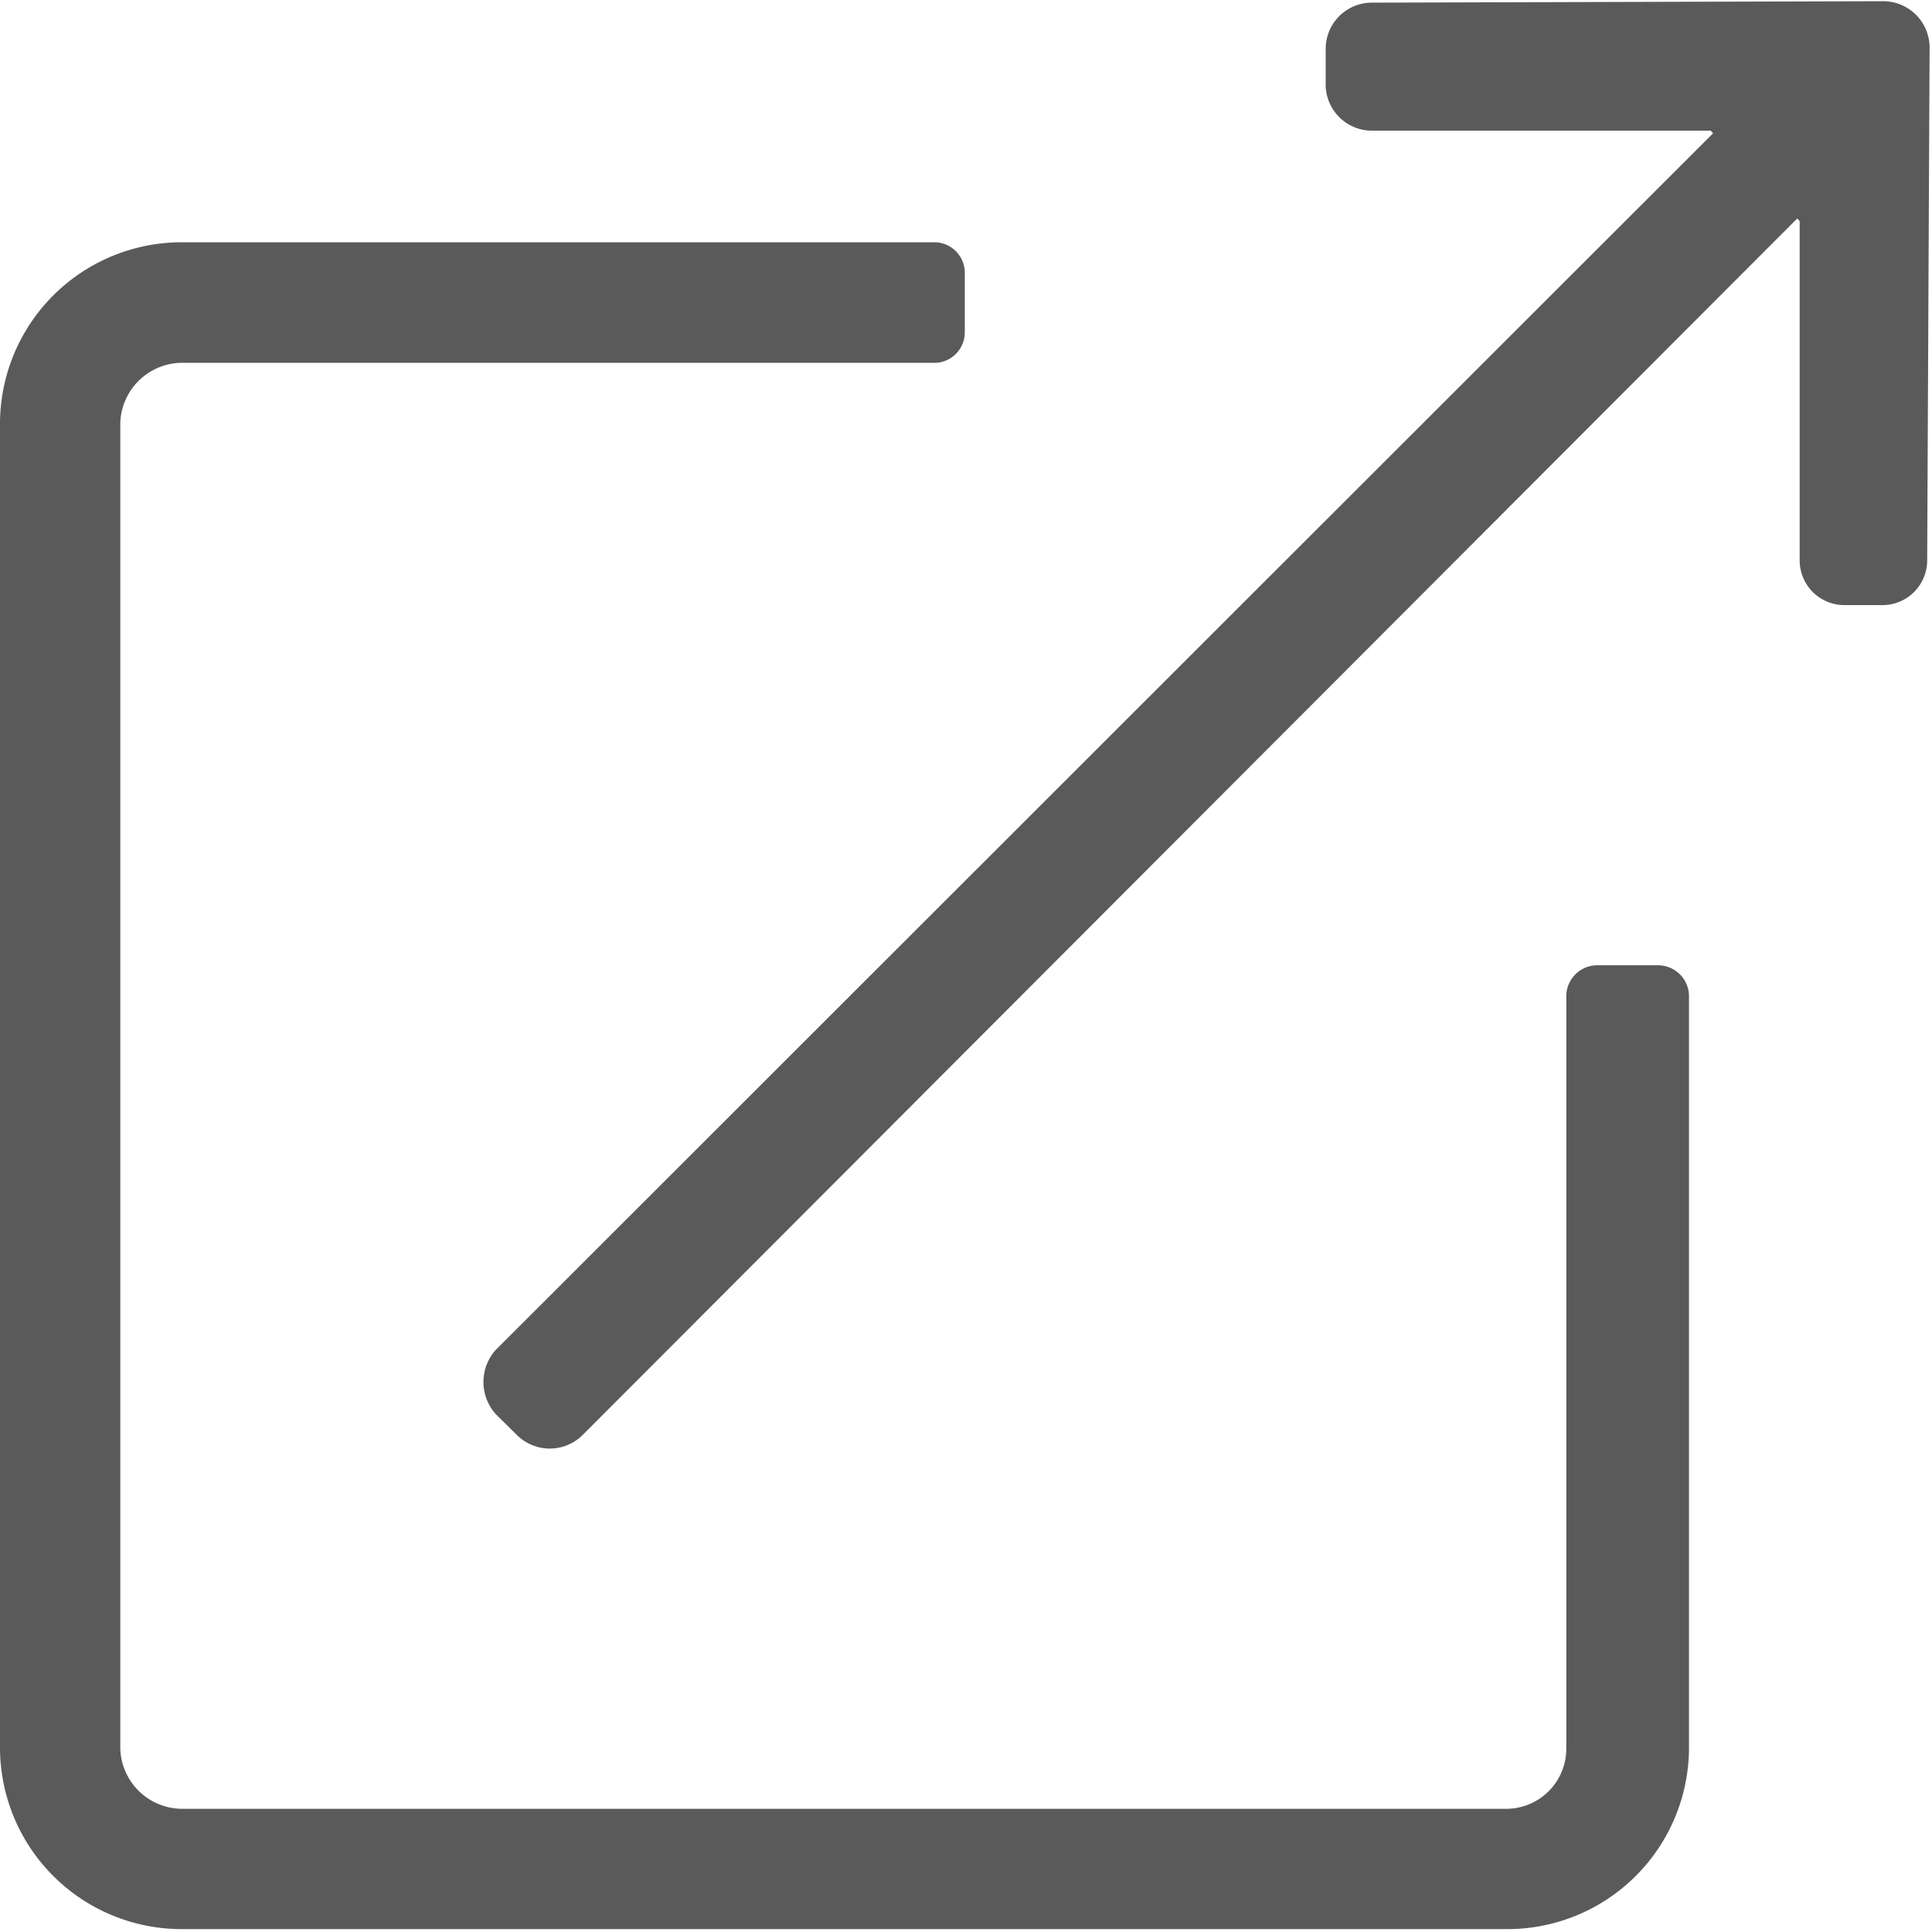
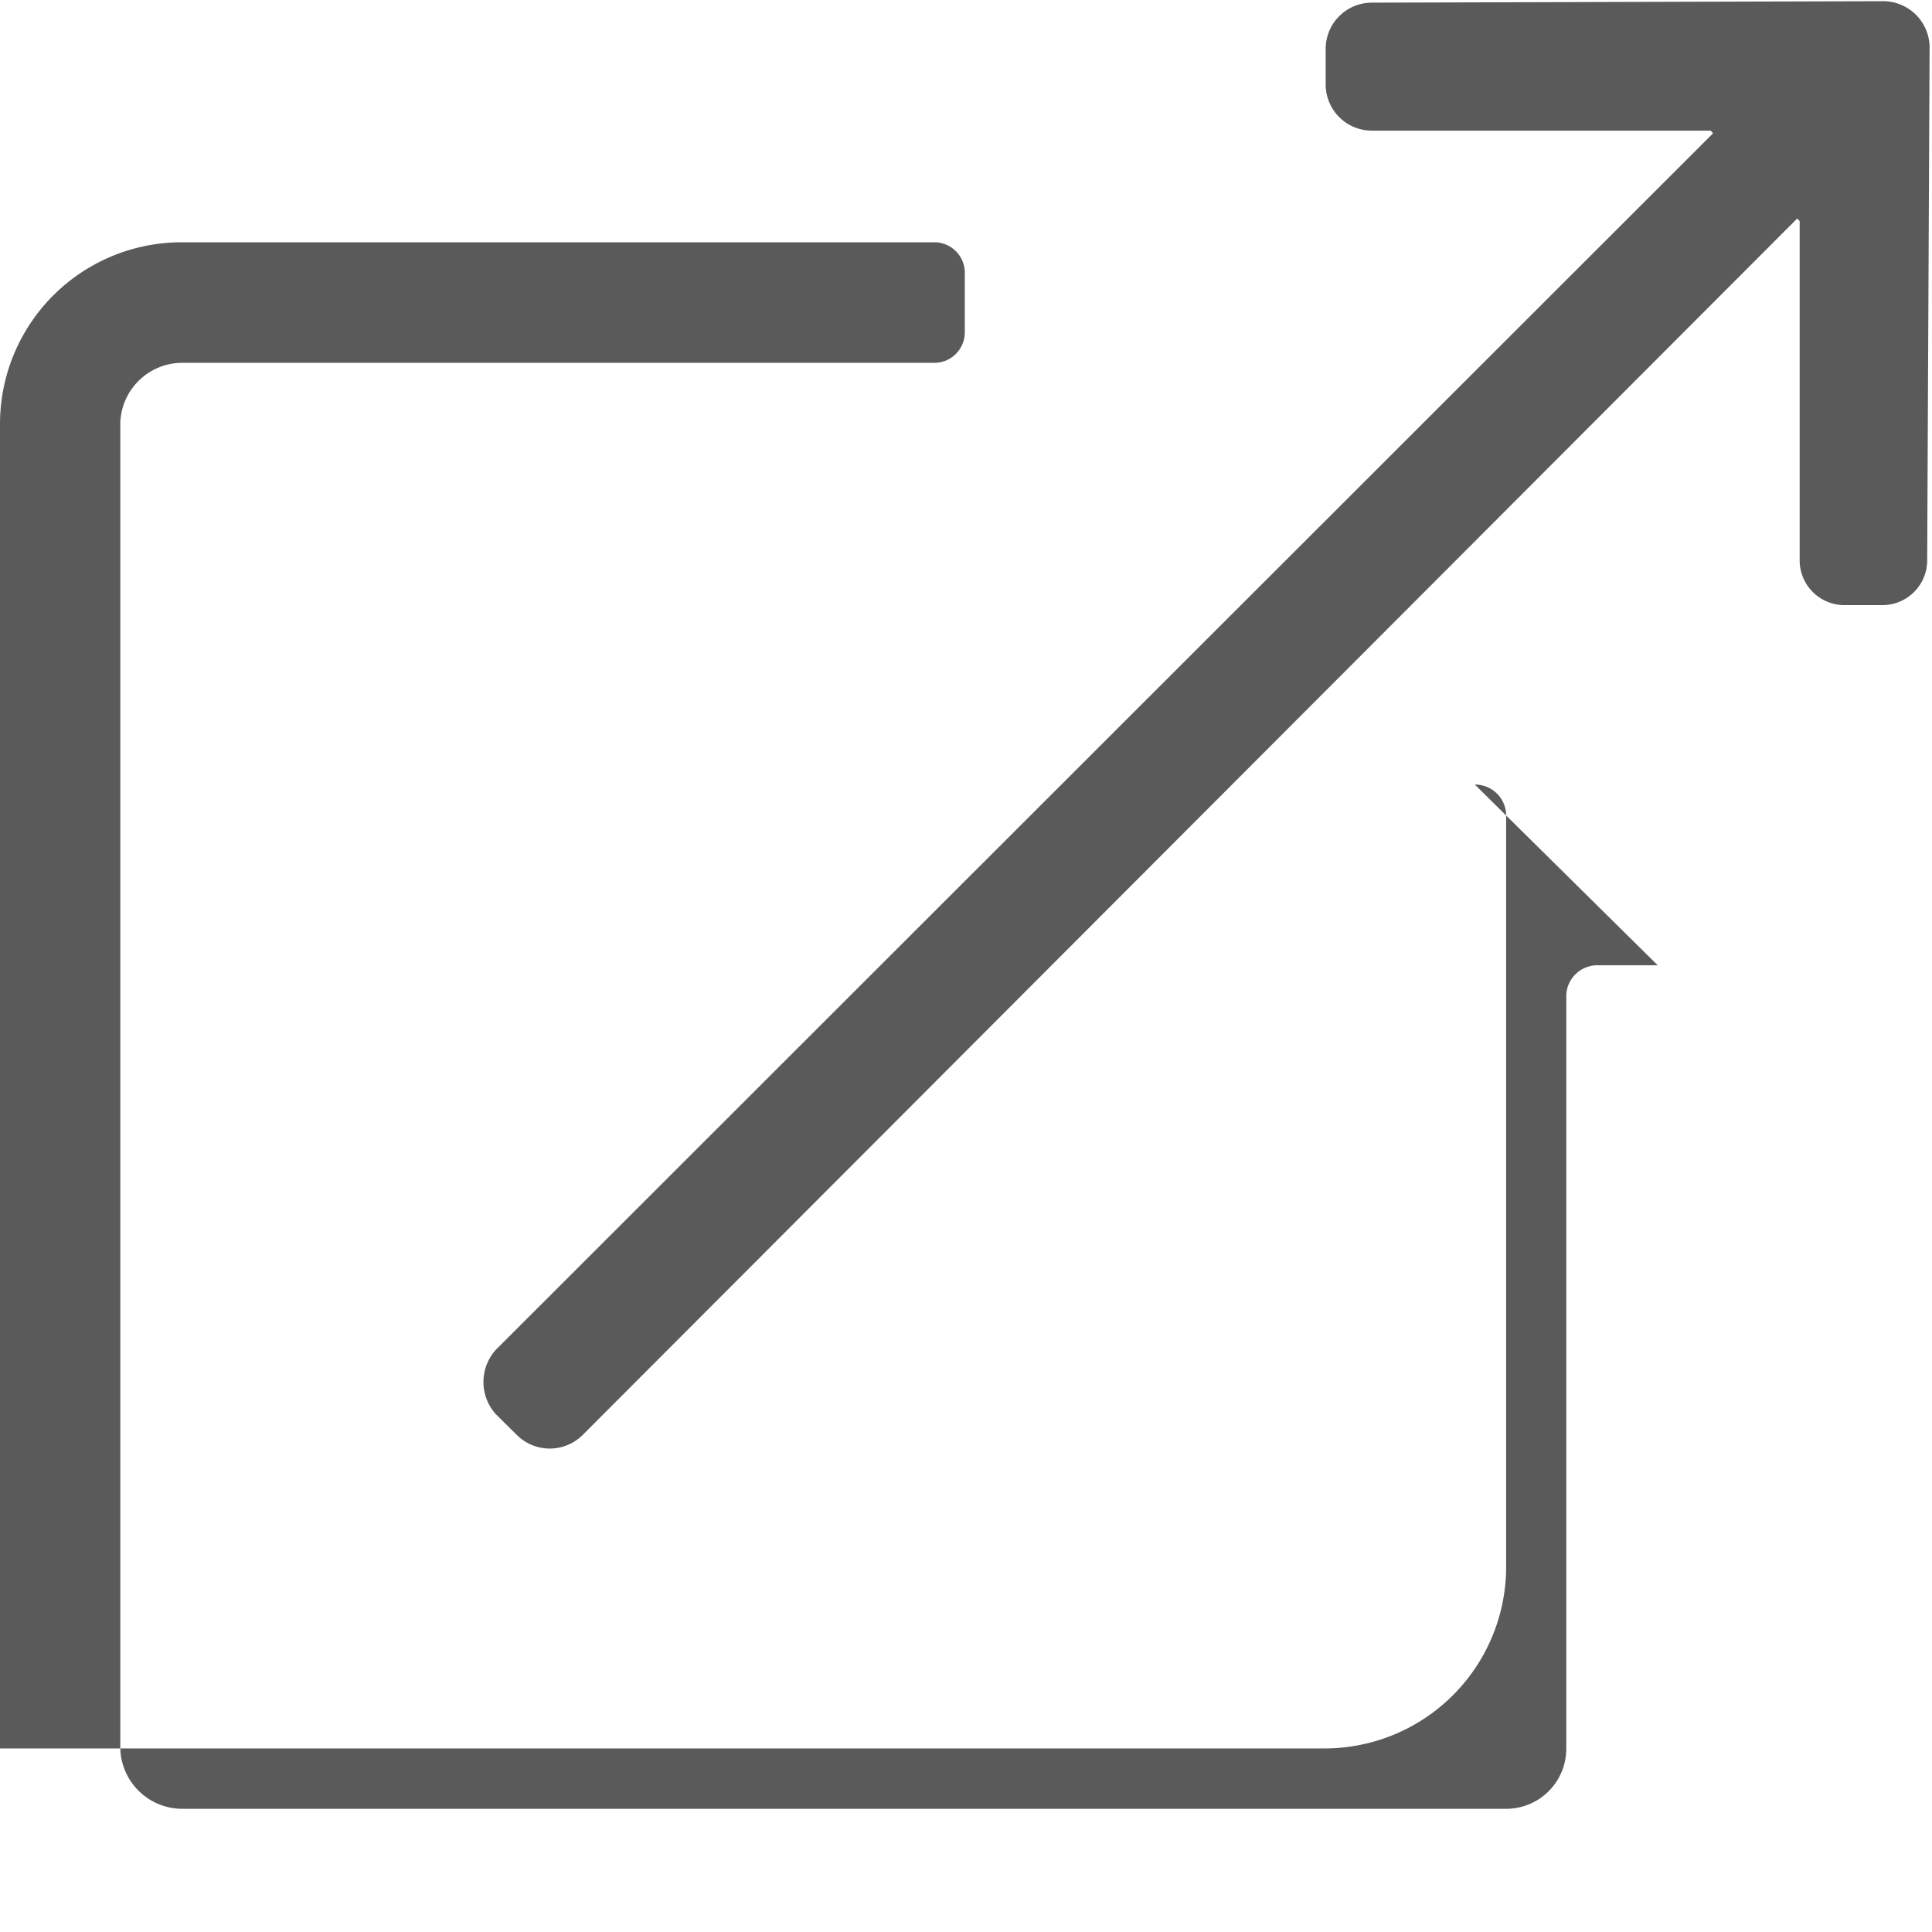
<svg xmlns="http://www.w3.org/2000/svg" width="8.03" height="8.031">
-   <path d="M6.89 4.012h-.25a.129.129 0 00-.13.125v3.13a.25.25 0 01-.25.251H.76a.258.258 0 01-.26-.251V1.758a.258.258 0 01.26-.25h3.13a.127.127 0 00.12-.125v-.251a.127.127 0 00-.12-.125H.76a.755.755 0 00-.76.751v5.509a.755.755 0 00.76.751h5.5a.755.755 0 00.76-.751v-3.13a.129.129 0 00-.13-.125zM7.83.005L5.7.011a.192.192 0 00-.19.188v.156a.192.192 0 00.19.188h1.41l.01.011-5.06 5.057a.2.2 0 000 .266l.09.089a.194.194 0 00.27 0L7.47.908l.01.011v1.408a.186.186 0 00.19.188h.15a.186.186 0 00.19-.188L8.02.198a.193.193 0 00-.19-.193z" fill="#5a5a5a" fill-rule="evenodd" />
+   <path d="M6.89 4.012h-.25a.129.129 0 00-.13.125v3.13a.25.25 0 01-.25.251H.76a.258.258 0 01-.26-.251V1.758a.258.258 0 01.26-.25h3.13a.127.127 0 00.12-.125v-.251a.127.127 0 00-.12-.125H.76a.755.755 0 00-.76.751v5.509h5.5a.755.755 0 00.76-.751v-3.13a.129.129 0 00-.13-.125zM7.83.005L5.7.011a.192.192 0 00-.19.188v.156a.192.192 0 00.19.188h1.41l.01.011-5.06 5.057a.2.2 0 000 .266l.09.089a.194.194 0 00.27 0L7.47.908l.01.011v1.408a.186.186 0 00.19.188h.15a.186.186 0 00.19-.188L8.02.198a.193.193 0 00-.19-.193z" fill="#5a5a5a" fill-rule="evenodd" />
</svg>